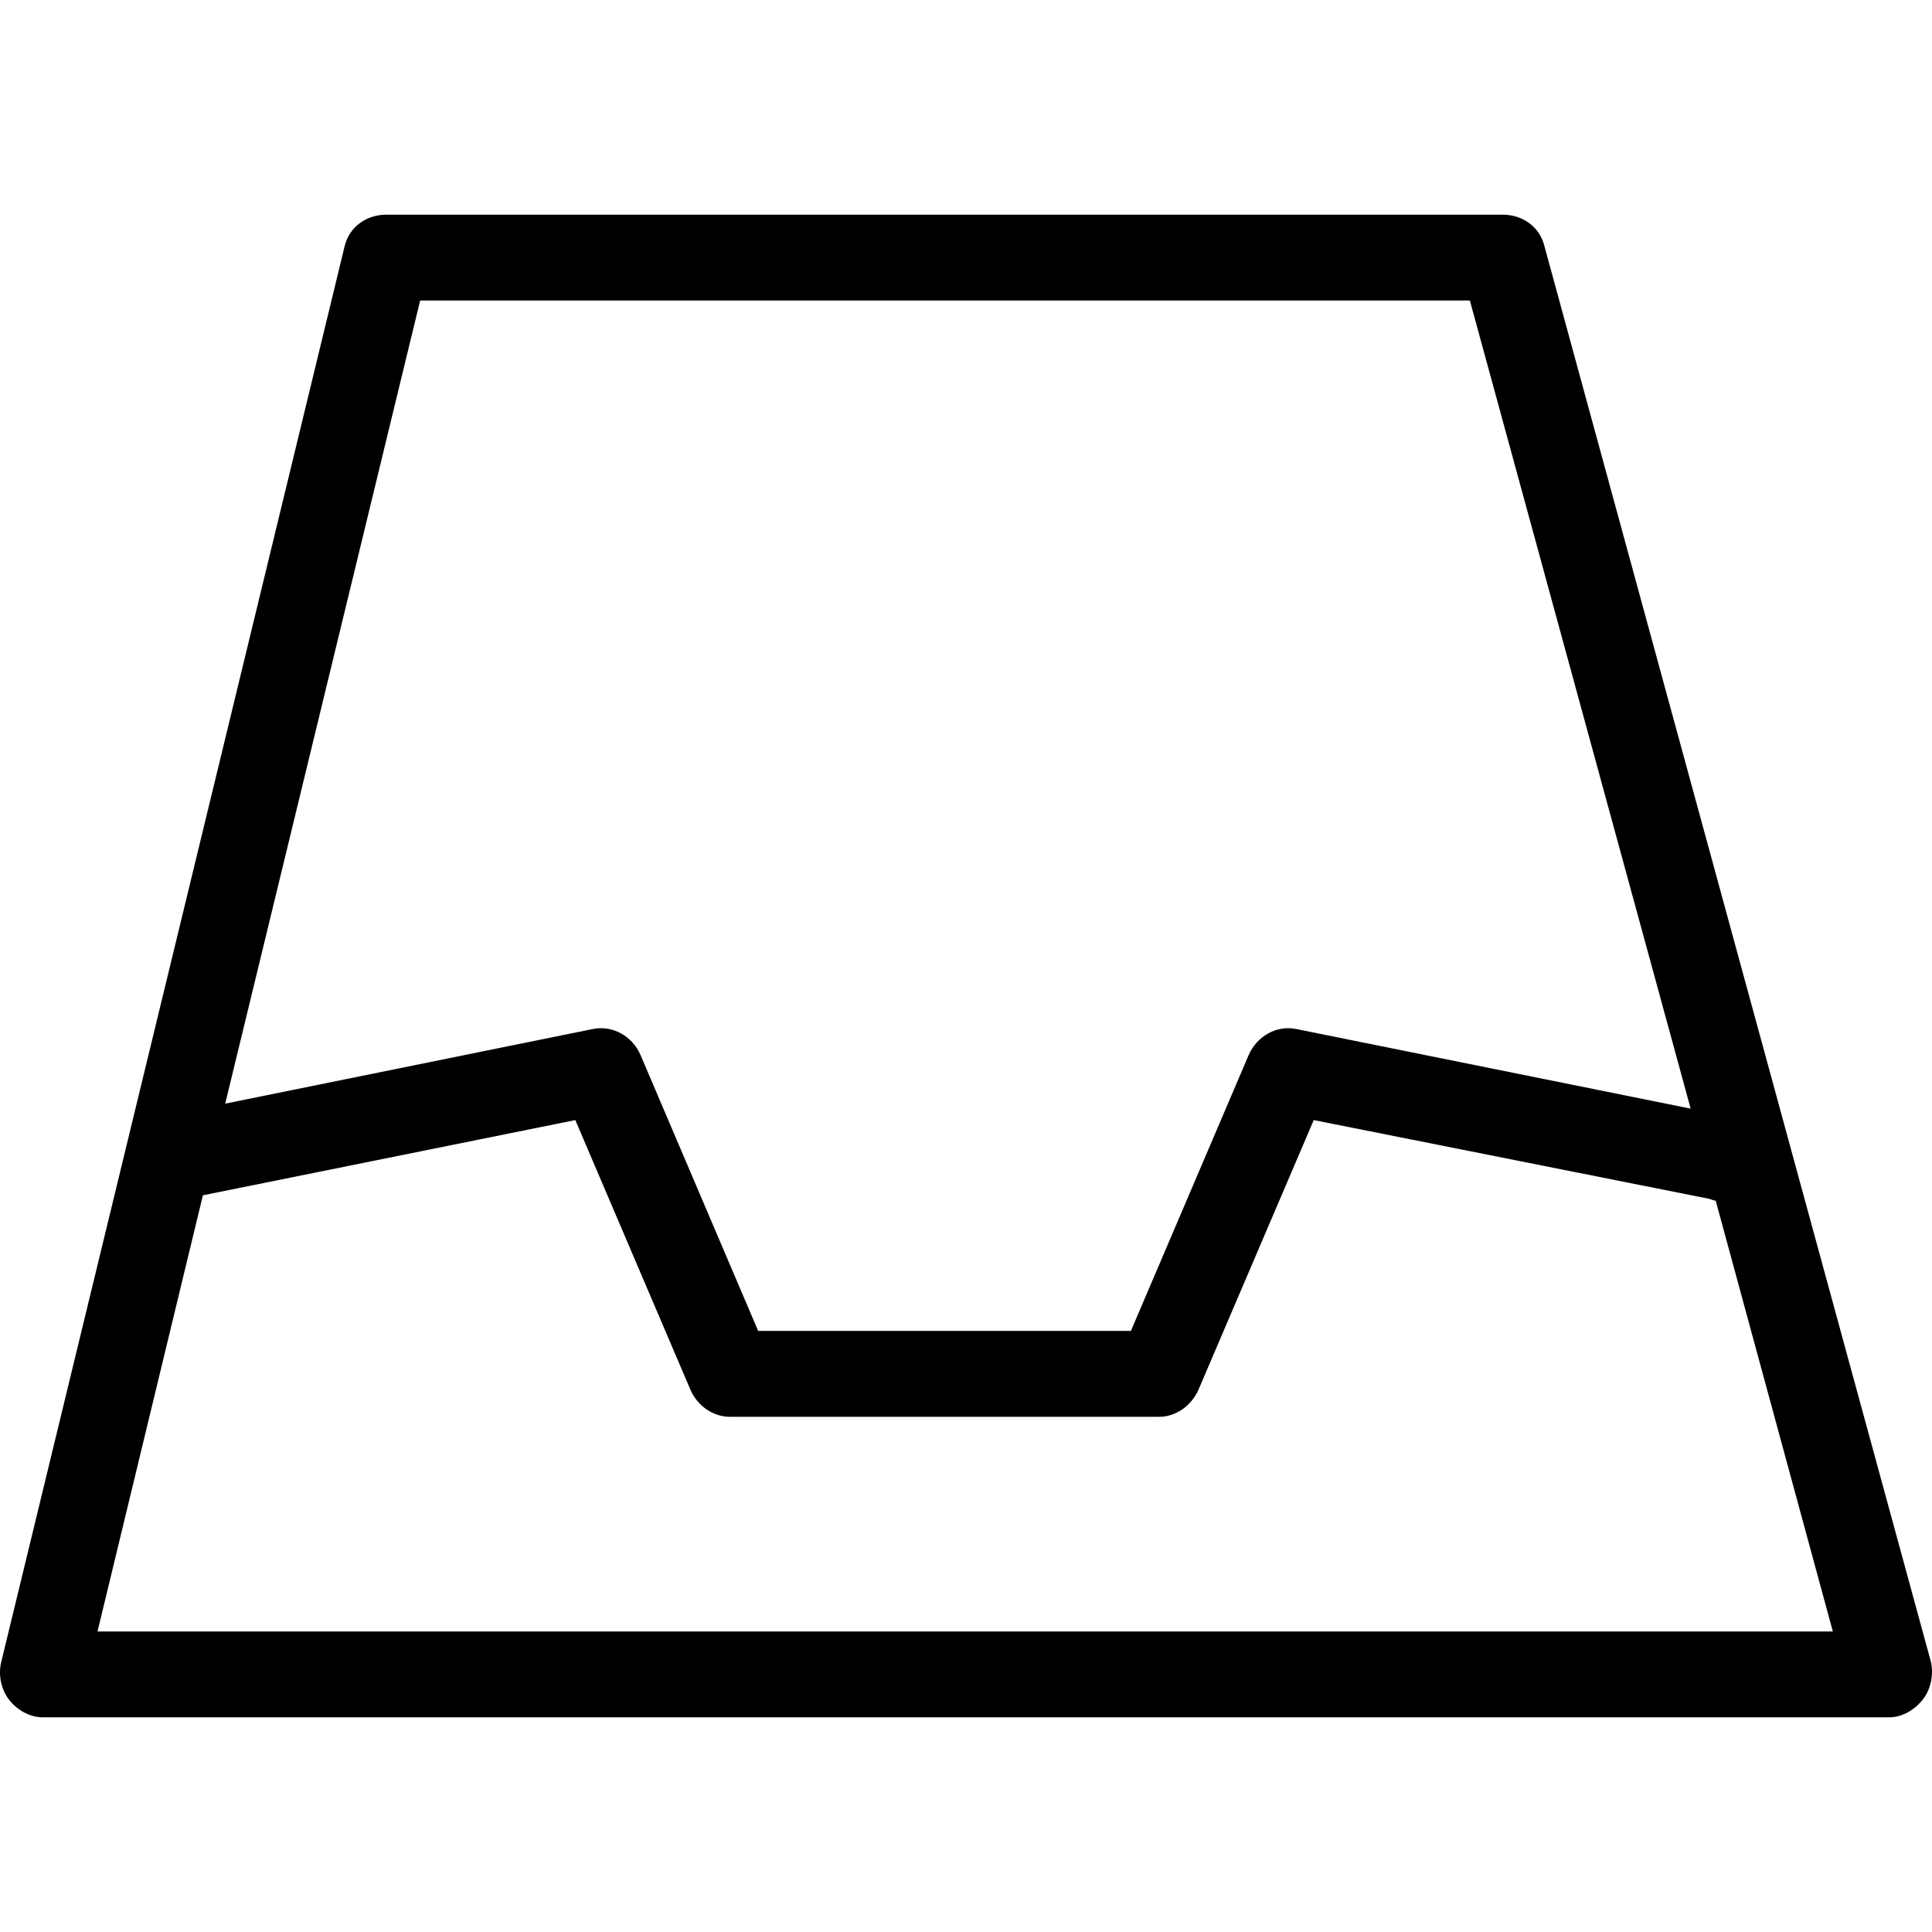
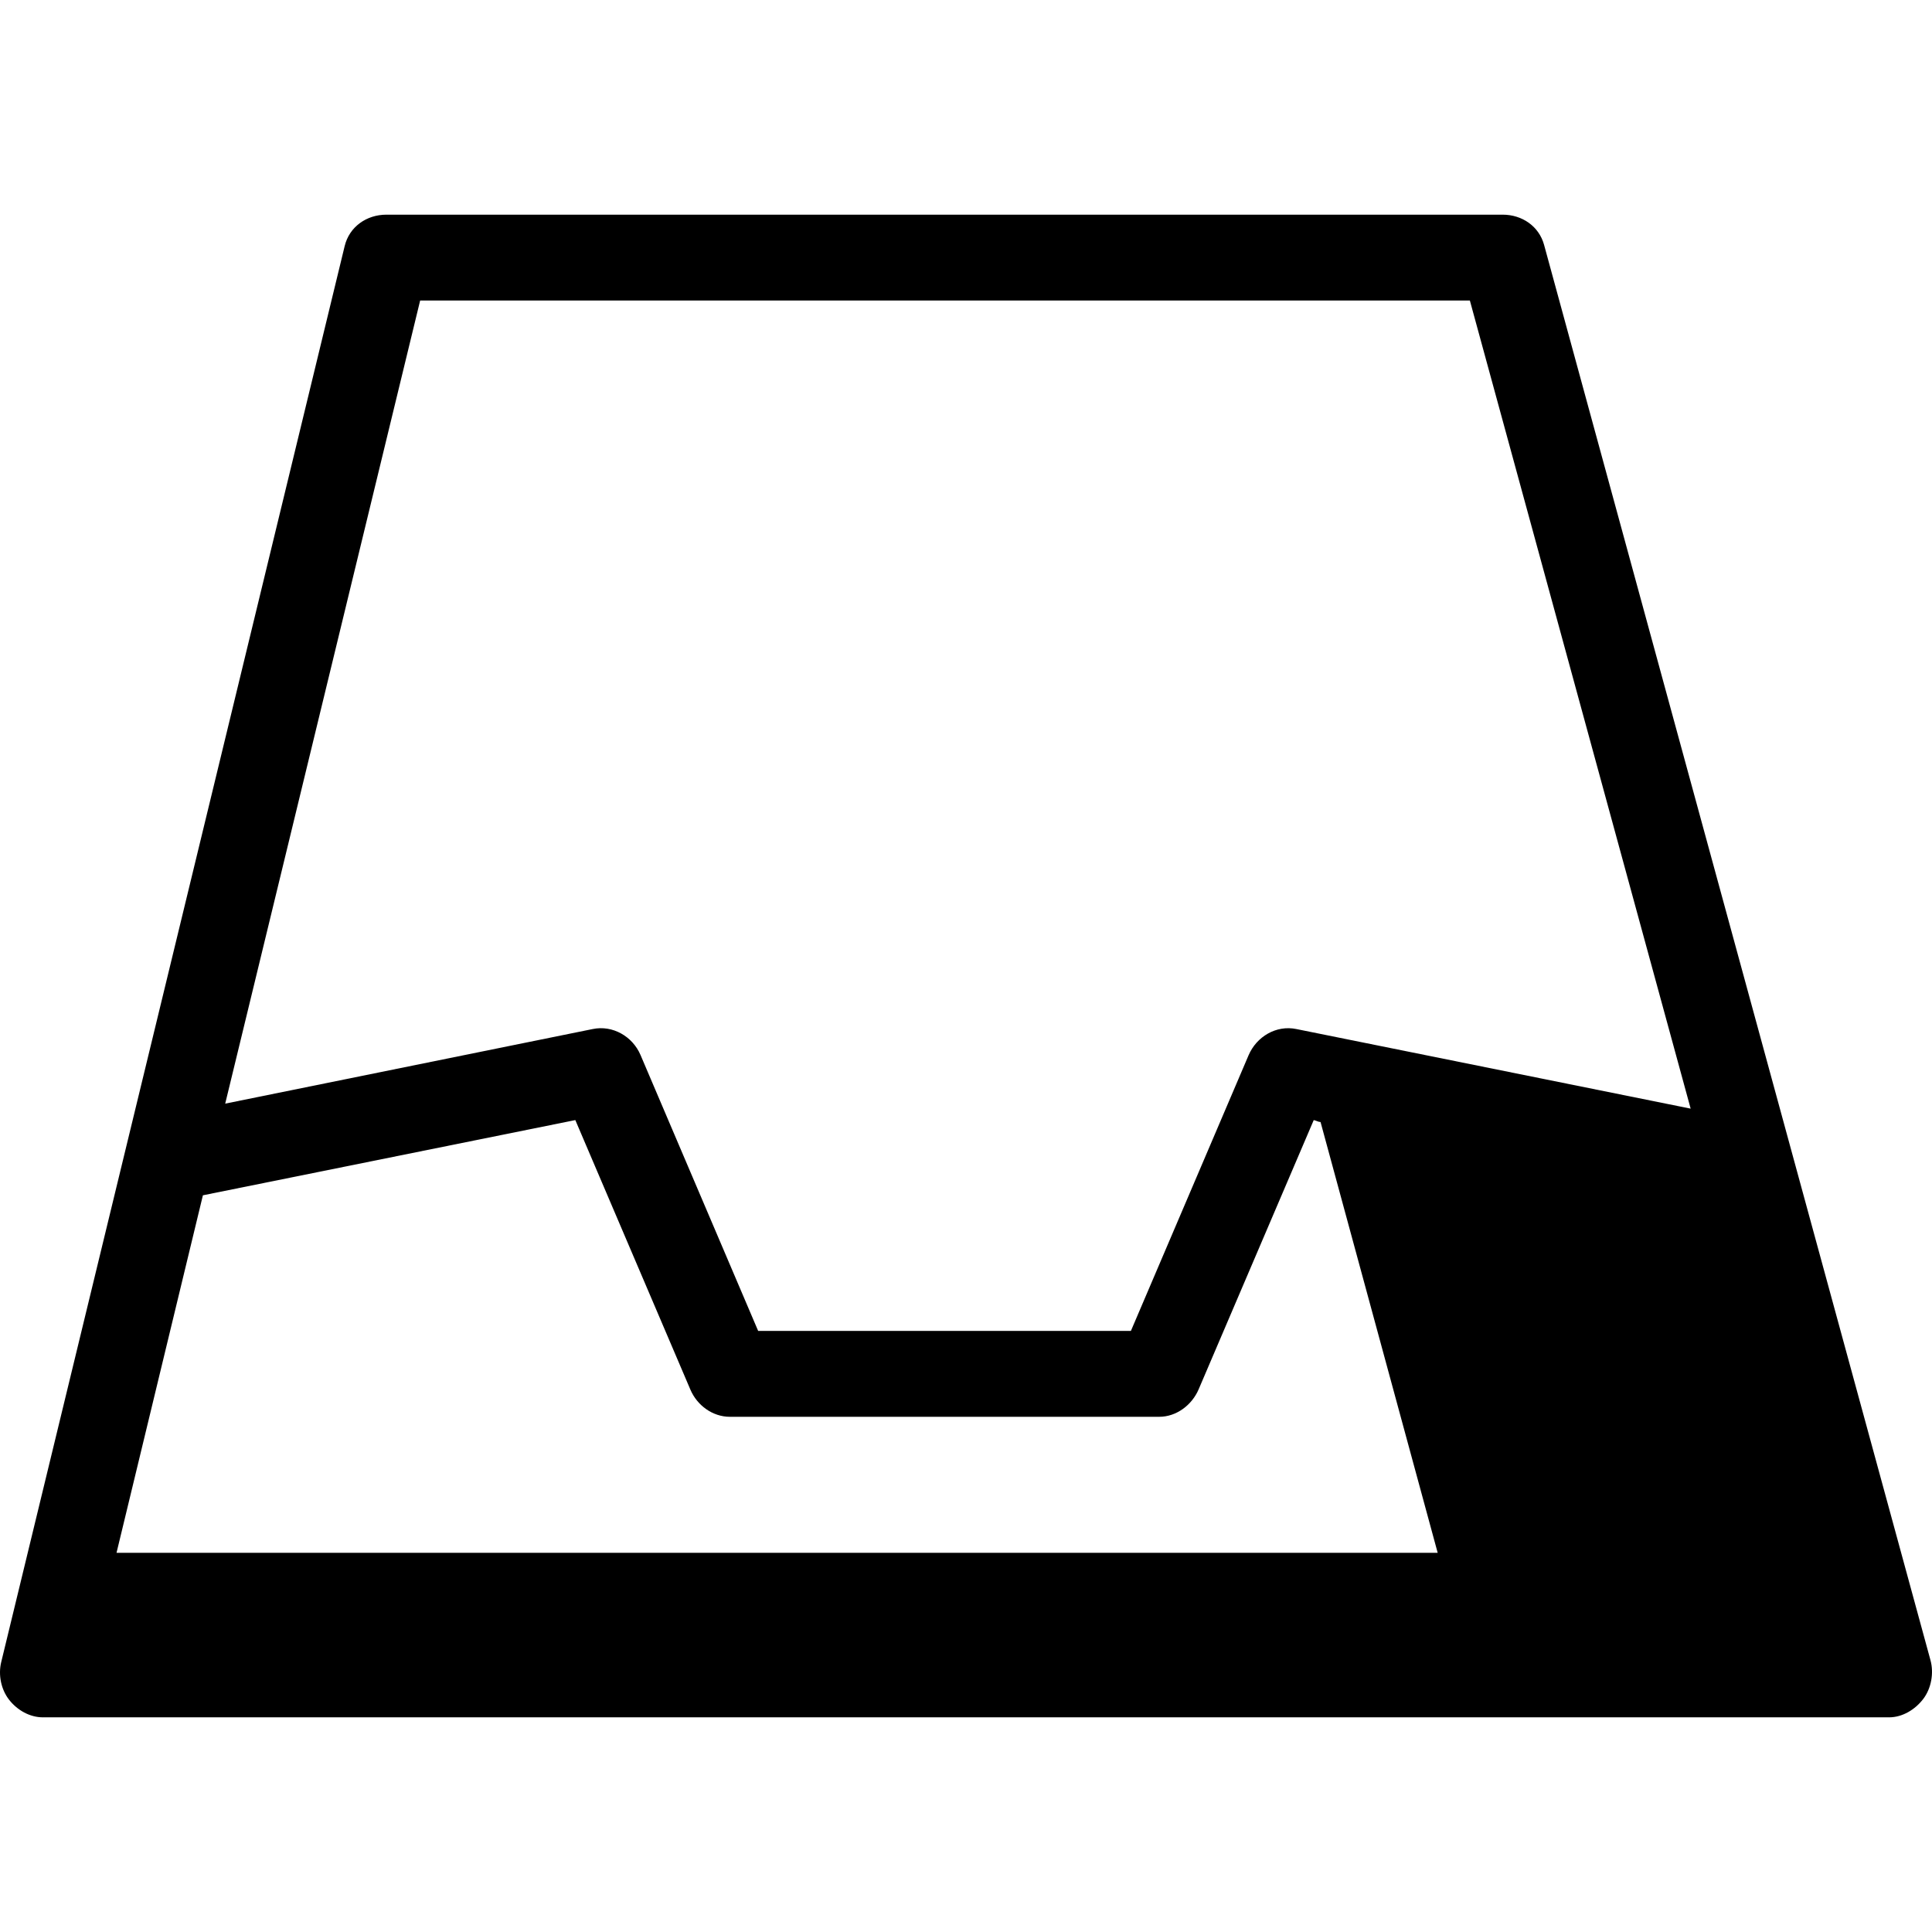
<svg xmlns="http://www.w3.org/2000/svg" fill="#000000" height="800px" width="800px" version="1.1" id="Layer_1" viewBox="0 0 512 512" xml:space="preserve">
  <g>
    <g>
-       <path d="M511.598,439.975l-102.4-375.08c-1.355-4.956-5.844-8.006-10.978-8.006H102.399c-5.256,0-9.822,3.206-11.056,8.317    L0.321,440.478c-0.822,3.389-0.044,7.256,2.111,10c2.156,2.744,5.456,4.633,8.945,4.633H500.62c3.544,0,6.889-2.039,9.044-4.85    C511.82,447.439,512.531,443.386,511.598,439.975z M111.343,79.645h278.189L448.04,293.8l-104.475-21.089    c-5.367-1.122-10.589,2.022-12.689,6.967l-31.178,73.033h-98.778l-31.178-73.128c-2.111-4.944-7.4-7.983-12.689-6.872    l-97.372,19.764L111.343,79.645z M25.843,432.355l27.928-115.589l98.694-19.933l30.5,71.444c1.789,4.189,5.9,7.189,10.456,7.189    h113.778c4.555,0,8.666-3.094,10.455-7.283l30.5-71.35l104.722,20.85c0.606,0.125,1.205,0.495,1.806,0.52l31.039,114.153H25.843z" />
+       <path d="M511.598,439.975l-102.4-375.08c-1.355-4.956-5.844-8.006-10.978-8.006H102.399c-5.256,0-9.822,3.206-11.056,8.317    L0.321,440.478c-0.822,3.389-0.044,7.256,2.111,10c2.156,2.744,5.456,4.633,8.945,4.633H500.62c3.544,0,6.889-2.039,9.044-4.85    C511.82,447.439,512.531,443.386,511.598,439.975z M111.343,79.645h278.189L448.04,293.8l-104.475-21.089    c-5.367-1.122-10.589,2.022-12.689,6.967l-31.178,73.033h-98.778l-31.178-73.128c-2.111-4.944-7.4-7.983-12.689-6.872    l-97.372,19.764L111.343,79.645z M25.843,432.355l27.928-115.589l98.694-19.933l30.5,71.444c1.789,4.189,5.9,7.189,10.456,7.189    h113.778c4.555,0,8.666-3.094,10.455-7.283l30.5-71.35c0.606,0.125,1.205,0.495,1.806,0.52l31.039,114.153H25.843z" />
    </g>
  </g>
</svg>